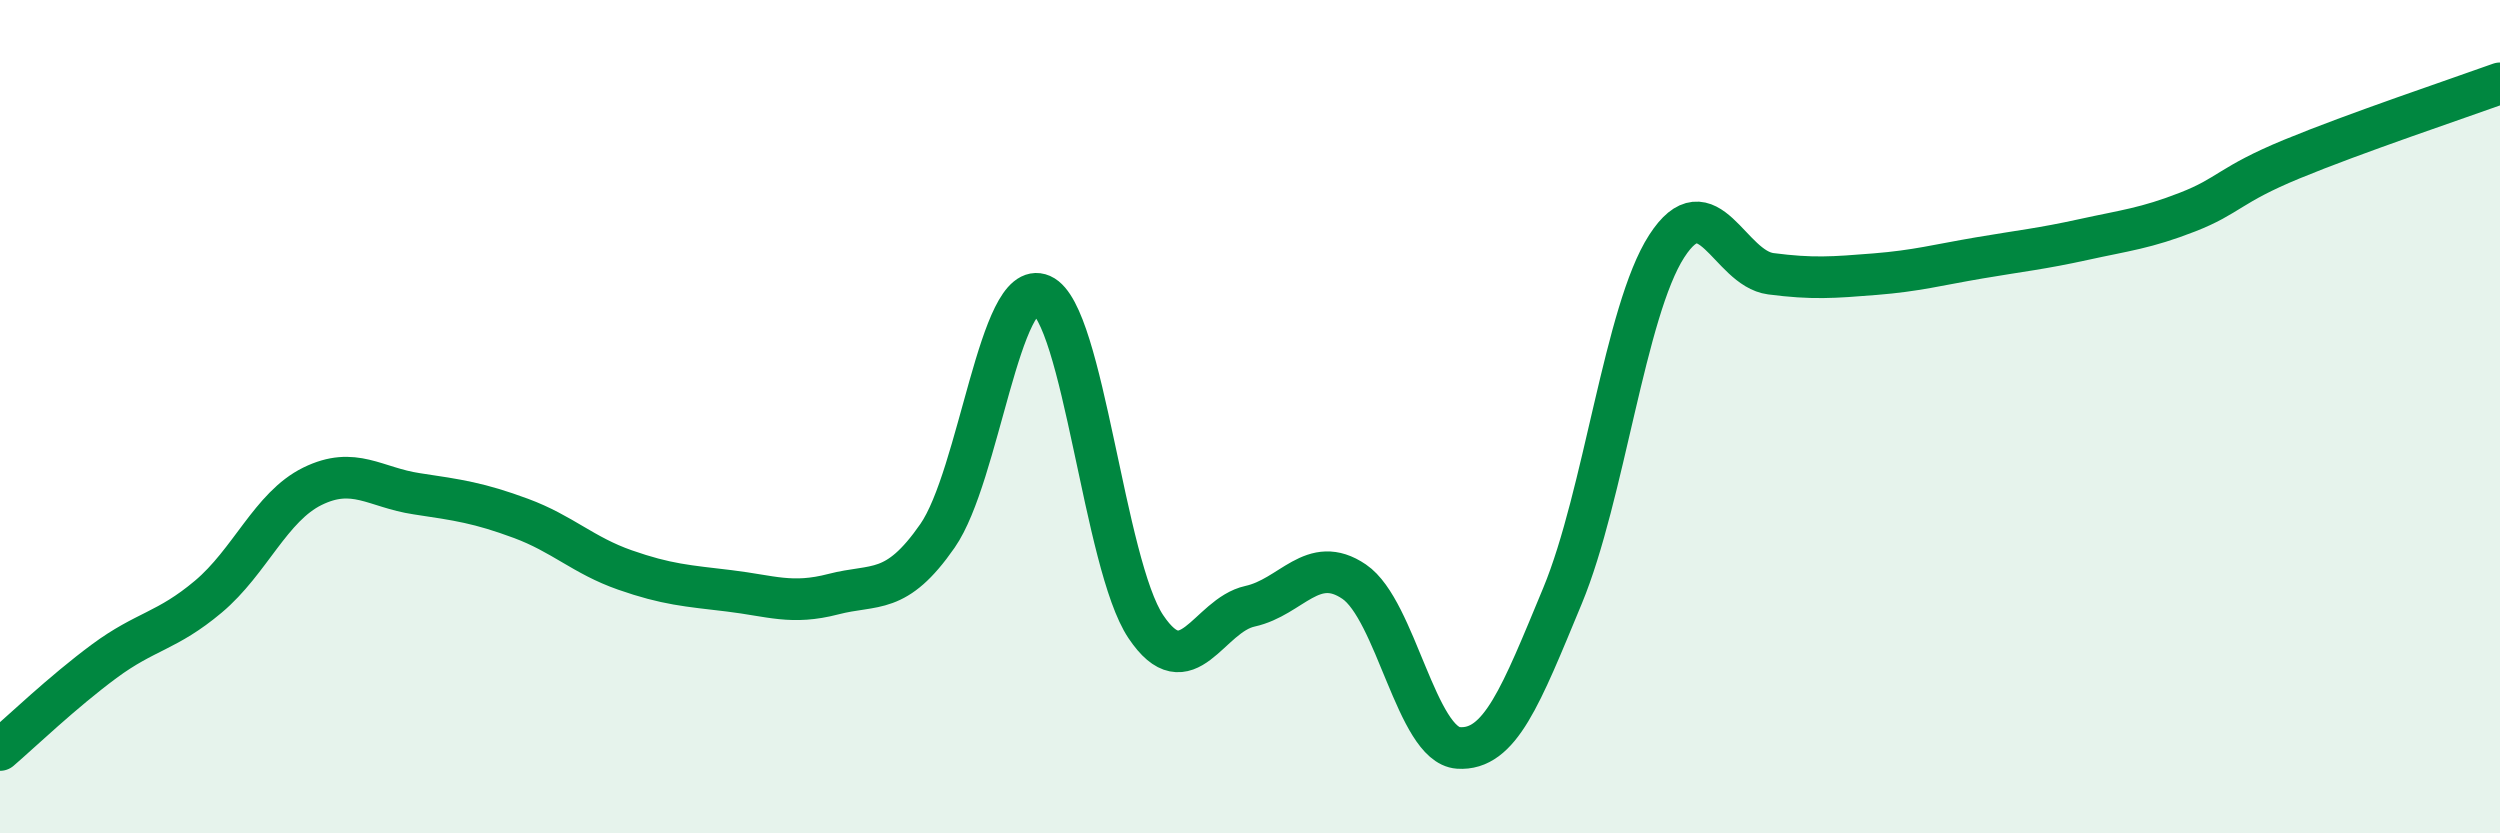
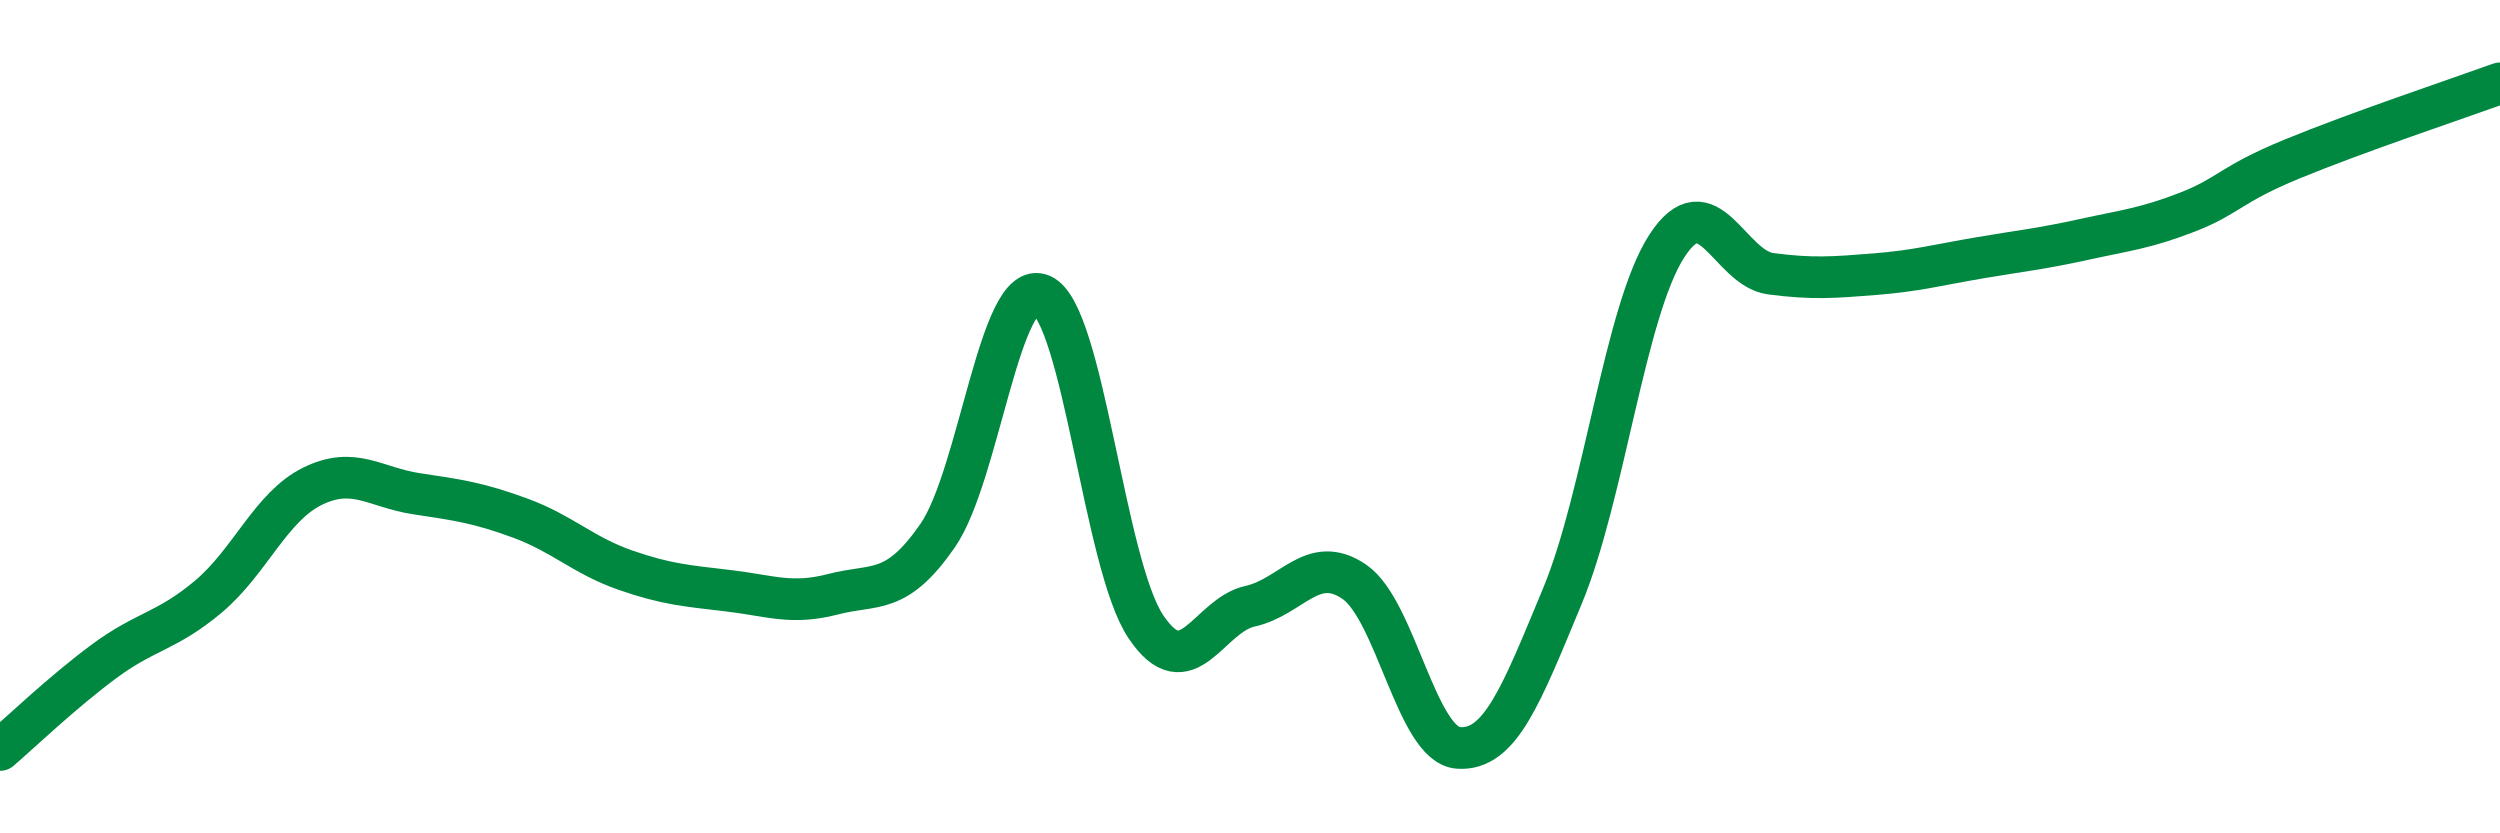
<svg xmlns="http://www.w3.org/2000/svg" width="60" height="20" viewBox="0 0 60 20">
-   <path d="M 0,18 C 0.5,17.57 1.5,16.61 2.5,15.87 C 3.5,15.13 4,15.16 5,14.32 C 6,13.48 6.5,12.16 7.5,11.67 C 8.5,11.18 9,11.7 10,11.85 C 11,12 11.5,12.07 12.5,12.44 C 13.5,12.81 14,13.33 15,13.68 C 16,14.03 16.5,14.06 17.5,14.18 C 18.5,14.3 19,14.52 20,14.26 C 21,14 21.5,14.3 22.5,12.86 C 23.5,11.42 24,6.64 25,7.08 C 26,7.52 26.5,13.55 27.5,15.04 C 28.5,16.53 29,14.77 30,14.55 C 31,14.33 31.5,13.28 32.5,13.96 C 33.5,14.64 34,17.88 35,17.95 C 36,18.02 36.5,16.71 37.5,14.3 C 38.5,11.89 39,7.46 40,5.91 C 41,4.36 41.5,6.44 42.5,6.57 C 43.5,6.7 44,6.66 45,6.58 C 46,6.5 46.5,6.36 47.5,6.19 C 48.5,6.02 49,5.97 50,5.75 C 51,5.53 51.5,5.48 52.5,5.09 C 53.5,4.7 53.5,4.44 55,3.82 C 56.5,3.2 59,2.36 60,2L60 20L0 20Z" fill="#008740" opacity="0.1" stroke-linecap="round" stroke-linejoin="round" />
  <path d="M 0,18 C 0.5,17.57 1.5,16.61 2.5,15.87 C 3.5,15.13 4,15.16 5,14.32 C 6,13.48 6.5,12.16 7.5,11.67 C 8.5,11.18 9,11.7 10,11.85 C 11,12 11.5,12.07 12.5,12.44 C 13.5,12.81 14,13.33 15,13.68 C 16,14.03 16.5,14.06 17.5,14.18 C 18.5,14.3 19,14.52 20,14.26 C 21,14 21.5,14.3 22.5,12.86 C 23.5,11.42 24,6.64 25,7.08 C 26,7.52 26.5,13.55 27.5,15.04 C 28.5,16.53 29,14.77 30,14.55 C 31,14.33 31.5,13.28 32.5,13.96 C 33.5,14.64 34,17.88 35,17.95 C 36,18.02 36.5,16.71 37.5,14.3 C 38.5,11.89 39,7.46 40,5.91 C 41,4.36 41.5,6.44 42.5,6.57 C 43.5,6.7 44,6.66 45,6.58 C 46,6.5 46.5,6.36 47.5,6.19 C 48.5,6.02 49,5.97 50,5.75 C 51,5.53 51.5,5.48 52.5,5.09 C 53.5,4.7 53.5,4.44 55,3.82 C 56.5,3.2 59,2.36 60,2" stroke="#008740" stroke-width="1" fill="none" stroke-linecap="round" stroke-linejoin="round" />
</svg>